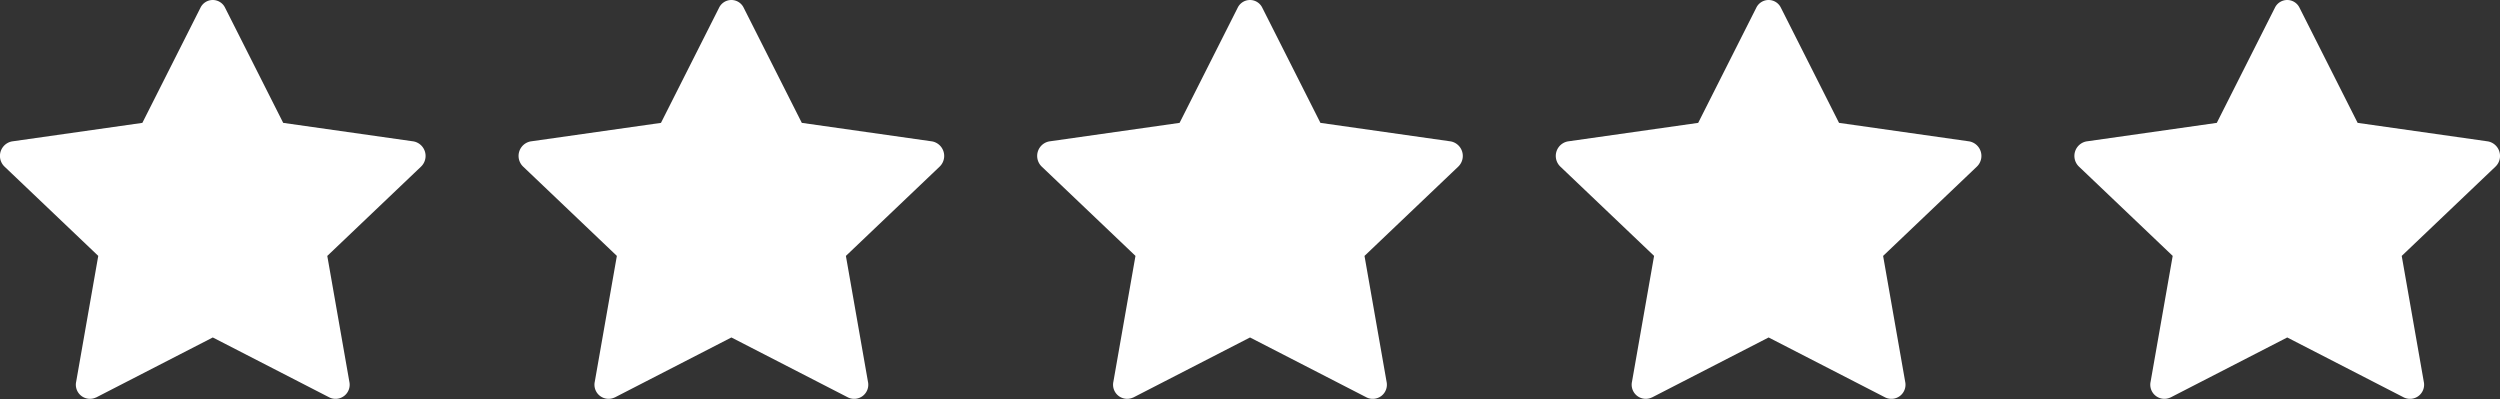
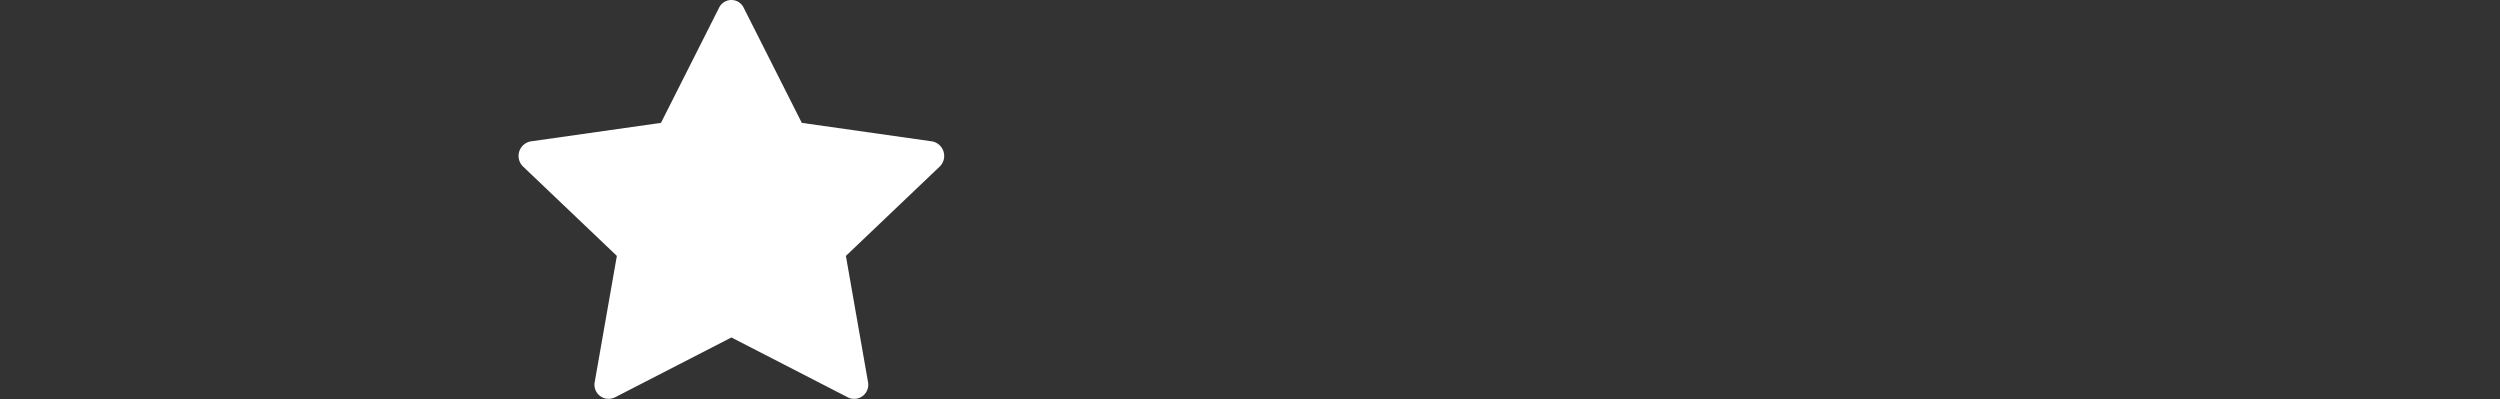
<svg xmlns="http://www.w3.org/2000/svg" width="115.694" height="18.464" viewBox="0 0 115.694 18.464">
  <rect x="0" y="0" width="115.694" height="18.464" fill="#333333" stroke="none" />
  <g id="etoiles5" transform="translate(-430.979 -409.288)">
    <g id="star-fill" transform="translate(430.976 408.164)">
-       <path id="Tracé_473" data-name="Tracé 473" d="M4.447,19.517a.653.653,0,0,1-.919-.729L4.55,12.966.214,8.836A.684.684,0,0,1,.563,7.667L6.591,6.81,9.279,1.484a.632.632,0,0,1,1.141,0L13.109,6.81l6.029.857a.685.685,0,0,1,.348,1.169l-4.337,4.131,1.021,5.822a.653.653,0,0,1-.919.729l-5.4-2.777-5.4,2.777Z" transform="translate(0)" fill="#fff" />
-     </g>
+       </g>
    <g id="star-fill-2" data-name="star-fill" transform="translate(454.976 408.164)">
      <path id="Tracé_473-2" data-name="Tracé 473" d="M4.447,19.517a.653.653,0,0,1-.919-.729L4.55,12.966.214,8.836A.684.684,0,0,1,.563,7.667L6.591,6.81,9.279,1.484a.632.632,0,0,1,1.141,0L13.109,6.81l6.029.857a.685.685,0,0,1,.348,1.169l-4.337,4.131,1.021,5.822a.653.653,0,0,1-.919.729l-5.4-2.777-5.4,2.777Z" transform="translate(0)" fill="#fff" />
    </g>
    <g id="star-fill-3" data-name="star-fill" transform="translate(478.976 408.164)">
-       <path id="Tracé_473-3" data-name="Tracé 473" d="M4.447,19.517a.653.653,0,0,1-.919-.729L4.55,12.966.214,8.836A.684.684,0,0,1,.563,7.667L6.591,6.81,9.279,1.484a.632.632,0,0,1,1.141,0L13.109,6.81l6.029.857a.685.685,0,0,1,.348,1.169l-4.337,4.131,1.021,5.822a.653.653,0,0,1-.919.729l-5.4-2.777-5.4,2.777Z" transform="translate(0)" fill="#fff" />
-     </g>
+       </g>
    <g id="star-fill-4" data-name="star-fill" transform="translate(502.976 408.164)">
-       <path id="Tracé_473-4" data-name="Tracé 473" d="M4.447,19.517a.653.653,0,0,1-.919-.729L4.55,12.966.214,8.836A.684.684,0,0,1,.563,7.667L6.591,6.81,9.279,1.484a.632.632,0,0,1,1.141,0L13.109,6.81l6.029.857a.685.685,0,0,1,.348,1.169l-4.337,4.131,1.021,5.822a.653.653,0,0,1-.919.729l-5.4-2.777-5.4,2.777Z" transform="translate(0)" fill="#fff" />
-     </g>
+       </g>
    <g id="star-fill-5" data-name="star-fill" transform="translate(526.976 408.164)">
-       <path id="Tracé_473-5" data-name="Tracé 473" d="M4.447,19.517a.653.653,0,0,1-.919-.729L4.55,12.966.214,8.836A.684.684,0,0,1,.563,7.667L6.591,6.81,9.279,1.484a.632.632,0,0,1,1.141,0L13.109,6.81l6.029.857a.685.685,0,0,1,.348,1.169l-4.337,4.131,1.021,5.822a.653.653,0,0,1-.919.729l-5.4-2.777-5.4,2.777Z" transform="translate(0)" fill="#fff" />
-     </g>
+       </g>
  </g>
</svg>